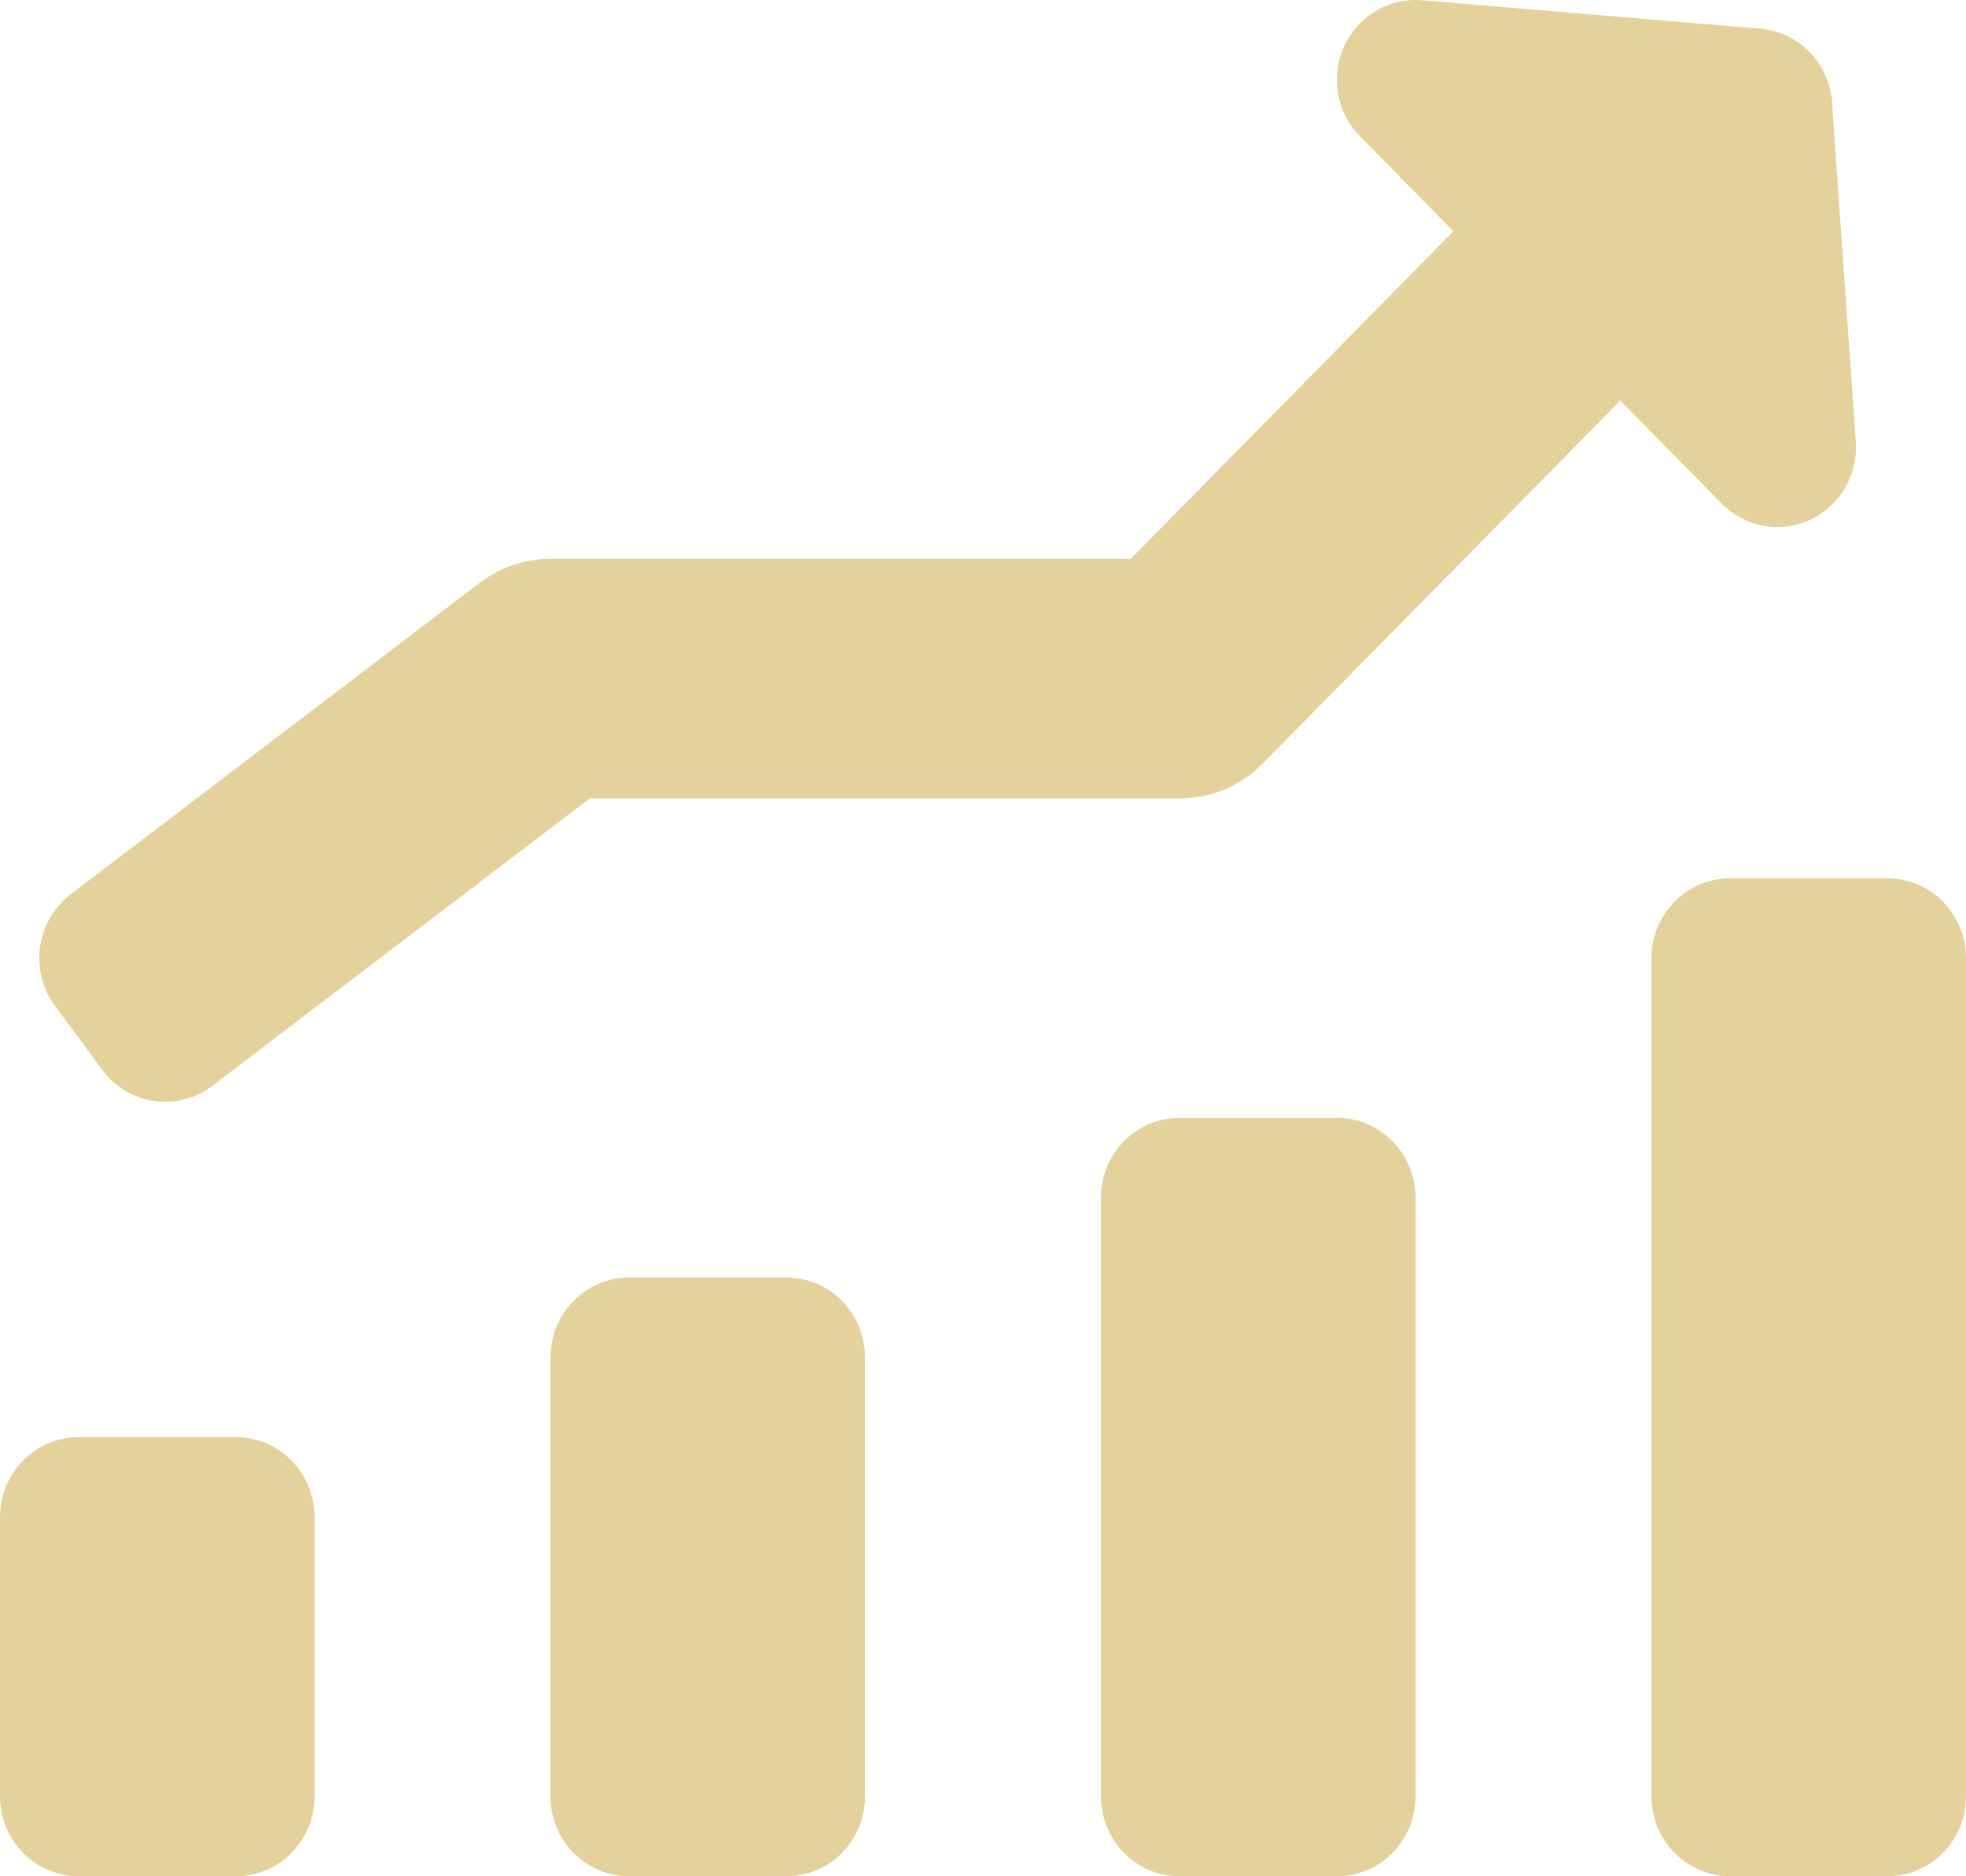
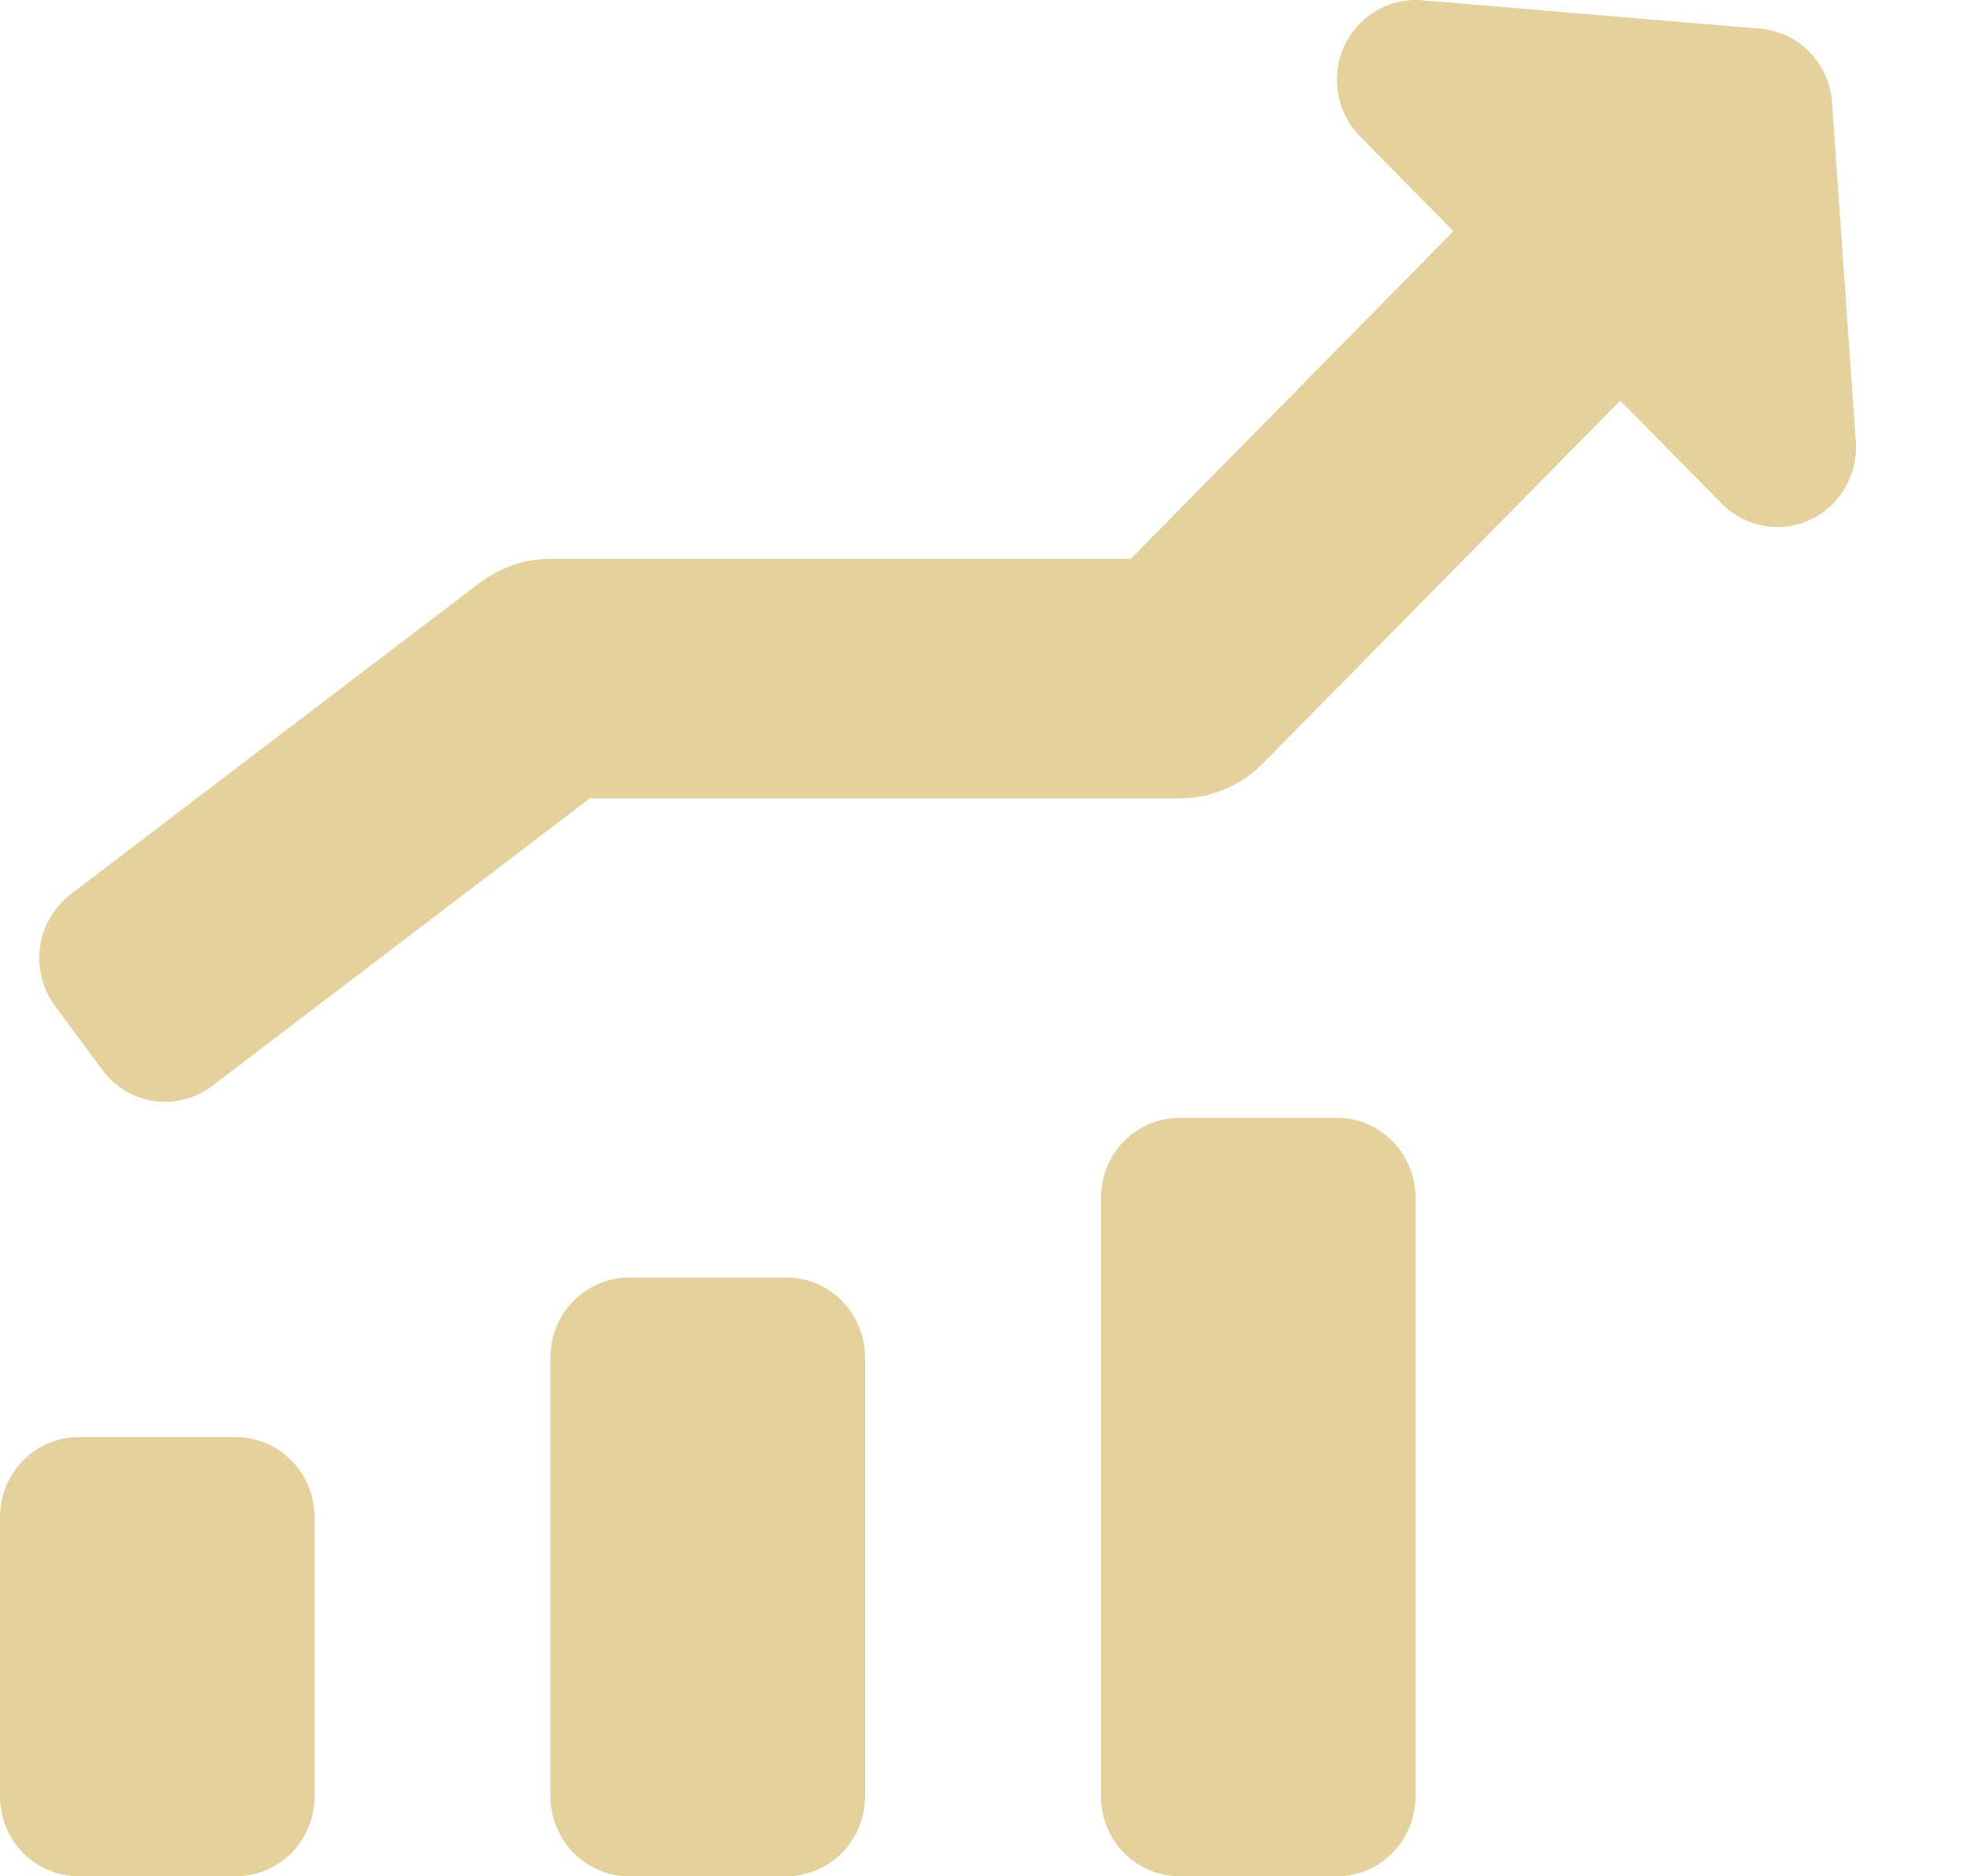
<svg xmlns="http://www.w3.org/2000/svg" width="22" height="21" viewBox="0 0 22 21" fill="none">
  <path fill-rule="evenodd" clip-rule="evenodd" d="M3.52 16.979C3.52 16.742 3.427 16.515 3.262 16.347C3.097 16.179 2.873 16.085 2.64 16.085C2.102 16.085 1.418 16.085 0.88 16.085C0.647 16.085 0.423 16.179 0.258 16.347C0.093 16.515 0 16.742 0 16.979C0 17.866 0 19.219 0 20.106C0 20.343 0.093 20.571 0.258 20.738C0.423 20.906 0.647 21 0.88 21C1.418 21 2.102 21 2.64 21C2.873 21 3.097 20.906 3.262 20.738C3.427 20.571 3.52 20.343 3.52 20.106C3.52 19.219 3.52 17.866 3.52 16.979Z" fill="url(#paint0_radial_1_425)" />
  <path fill-rule="evenodd" clip-rule="evenodd" d="M9.68 15.191C9.68 14.955 9.587 14.727 9.422 14.56C9.257 14.392 9.033 14.298 8.8 14.298C8.262 14.298 7.578 14.298 7.04 14.298C6.807 14.298 6.583 14.392 6.418 14.56C6.253 14.727 6.16 14.955 6.16 15.191C6.16 16.474 6.16 18.824 6.16 20.106C6.16 20.343 6.253 20.571 6.418 20.738C6.583 20.906 6.807 21 7.04 21C7.578 21 8.262 21 8.8 21C9.033 21 9.257 20.906 9.422 20.738C9.587 20.571 9.68 20.343 9.68 20.106C9.68 18.824 9.68 16.474 9.68 15.191Z" fill="url(#paint1_radial_1_425)" />
  <path fill-rule="evenodd" clip-rule="evenodd" d="M15.84 13.404C15.84 12.911 15.446 12.511 14.96 12.511C14.422 12.511 13.738 12.511 13.2 12.511C12.714 12.511 12.32 12.911 12.32 13.404C12.32 15.035 12.32 18.476 12.32 20.106C12.32 20.6 12.714 21 13.2 21C13.738 21 14.422 21 14.96 21C15.446 21 15.84 20.6 15.84 20.106C15.84 18.476 15.84 15.035 15.84 13.404Z" fill="url(#paint2_radial_1_425)" />
-   <path fill-rule="evenodd" clip-rule="evenodd" d="M22 10.723C22 10.487 21.907 10.259 21.742 10.092C21.577 9.924 21.353 9.83 21.12 9.83C20.582 9.83 19.898 9.83 19.36 9.83C19.127 9.83 18.903 9.924 18.738 10.092C18.573 10.259 18.48 10.487 18.48 10.723C18.48 12.816 18.48 18.014 18.48 20.106C18.48 20.343 18.573 20.571 18.738 20.738C18.903 20.906 19.127 21 19.36 21C19.898 21 20.582 21 21.12 21C21.353 21 21.577 20.906 21.742 20.738C21.907 20.571 22 20.343 22 20.106C22 18.014 22 12.816 22 10.723Z" fill="url(#paint3_radial_1_425)" />
  <path fill-rule="evenodd" clip-rule="evenodd" d="M16.264 2.588C16.264 2.588 15.78 2.096 15.218 1.525C14.957 1.26 14.886 0.858 15.041 0.518C15.197 0.178 15.545 -0.028 15.913 0.003C17.237 0.114 18.794 0.245 19.696 0.321C20.129 0.357 20.471 0.708 20.501 1.148C20.565 2.057 20.674 3.616 20.767 4.942C20.793 5.314 20.589 5.664 20.255 5.818C19.921 5.973 19.527 5.901 19.267 5.637C18.665 5.026 18.131 4.484 18.131 4.484L14.133 8.543C13.886 8.795 13.55 8.936 13.2 8.936H6.6C6.6 8.936 3.738 11.116 2.376 12.153C1.987 12.449 1.436 12.369 1.144 11.974C0.974 11.744 0.786 11.49 0.616 11.259C0.324 10.865 0.403 10.305 0.792 10.008C2.229 8.914 5.368 6.523 5.368 6.523C5.596 6.35 5.874 6.255 6.16 6.255H12.653L16.264 2.588Z" fill="url(#paint4_radial_1_425)" />
  <defs>
    <radialGradient id="paint0_radial_1_425" cx="0" cy="0" r="1" gradientUnits="userSpaceOnUse" gradientTransform="translate(11 10.5) rotate(90) scale(10.5 11)">
      <stop stop-color="#E5D19C" />
      <stop offset="1" stop-color="#E5D19C" />
    </radialGradient>
    <radialGradient id="paint1_radial_1_425" cx="0" cy="0" r="1" gradientUnits="userSpaceOnUse" gradientTransform="translate(11 10.5) rotate(90) scale(10.5 11)">
      <stop stop-color="#E5D19C" />
      <stop offset="1" stop-color="#E5D19C" />
    </radialGradient>
    <radialGradient id="paint2_radial_1_425" cx="0" cy="0" r="1" gradientUnits="userSpaceOnUse" gradientTransform="translate(11 10.5) rotate(90) scale(10.5 11)">
      <stop stop-color="#E5D19C" />
      <stop offset="1" stop-color="#E5D19C" />
    </radialGradient>
    <radialGradient id="paint3_radial_1_425" cx="0" cy="0" r="1" gradientUnits="userSpaceOnUse" gradientTransform="translate(11 10.5) rotate(90) scale(10.5 11)">
      <stop stop-color="#E5D19C" />
      <stop offset="1" stop-color="#E5D19C" />
    </radialGradient>
    <radialGradient id="paint4_radial_1_425" cx="0" cy="0" r="1" gradientUnits="userSpaceOnUse" gradientTransform="translate(11 10.5) rotate(90) scale(10.5 11)">
      <stop stop-color="#E5D19C" />
      <stop offset="1" stop-color="#E5D19C" />
    </radialGradient>
  </defs>
</svg>